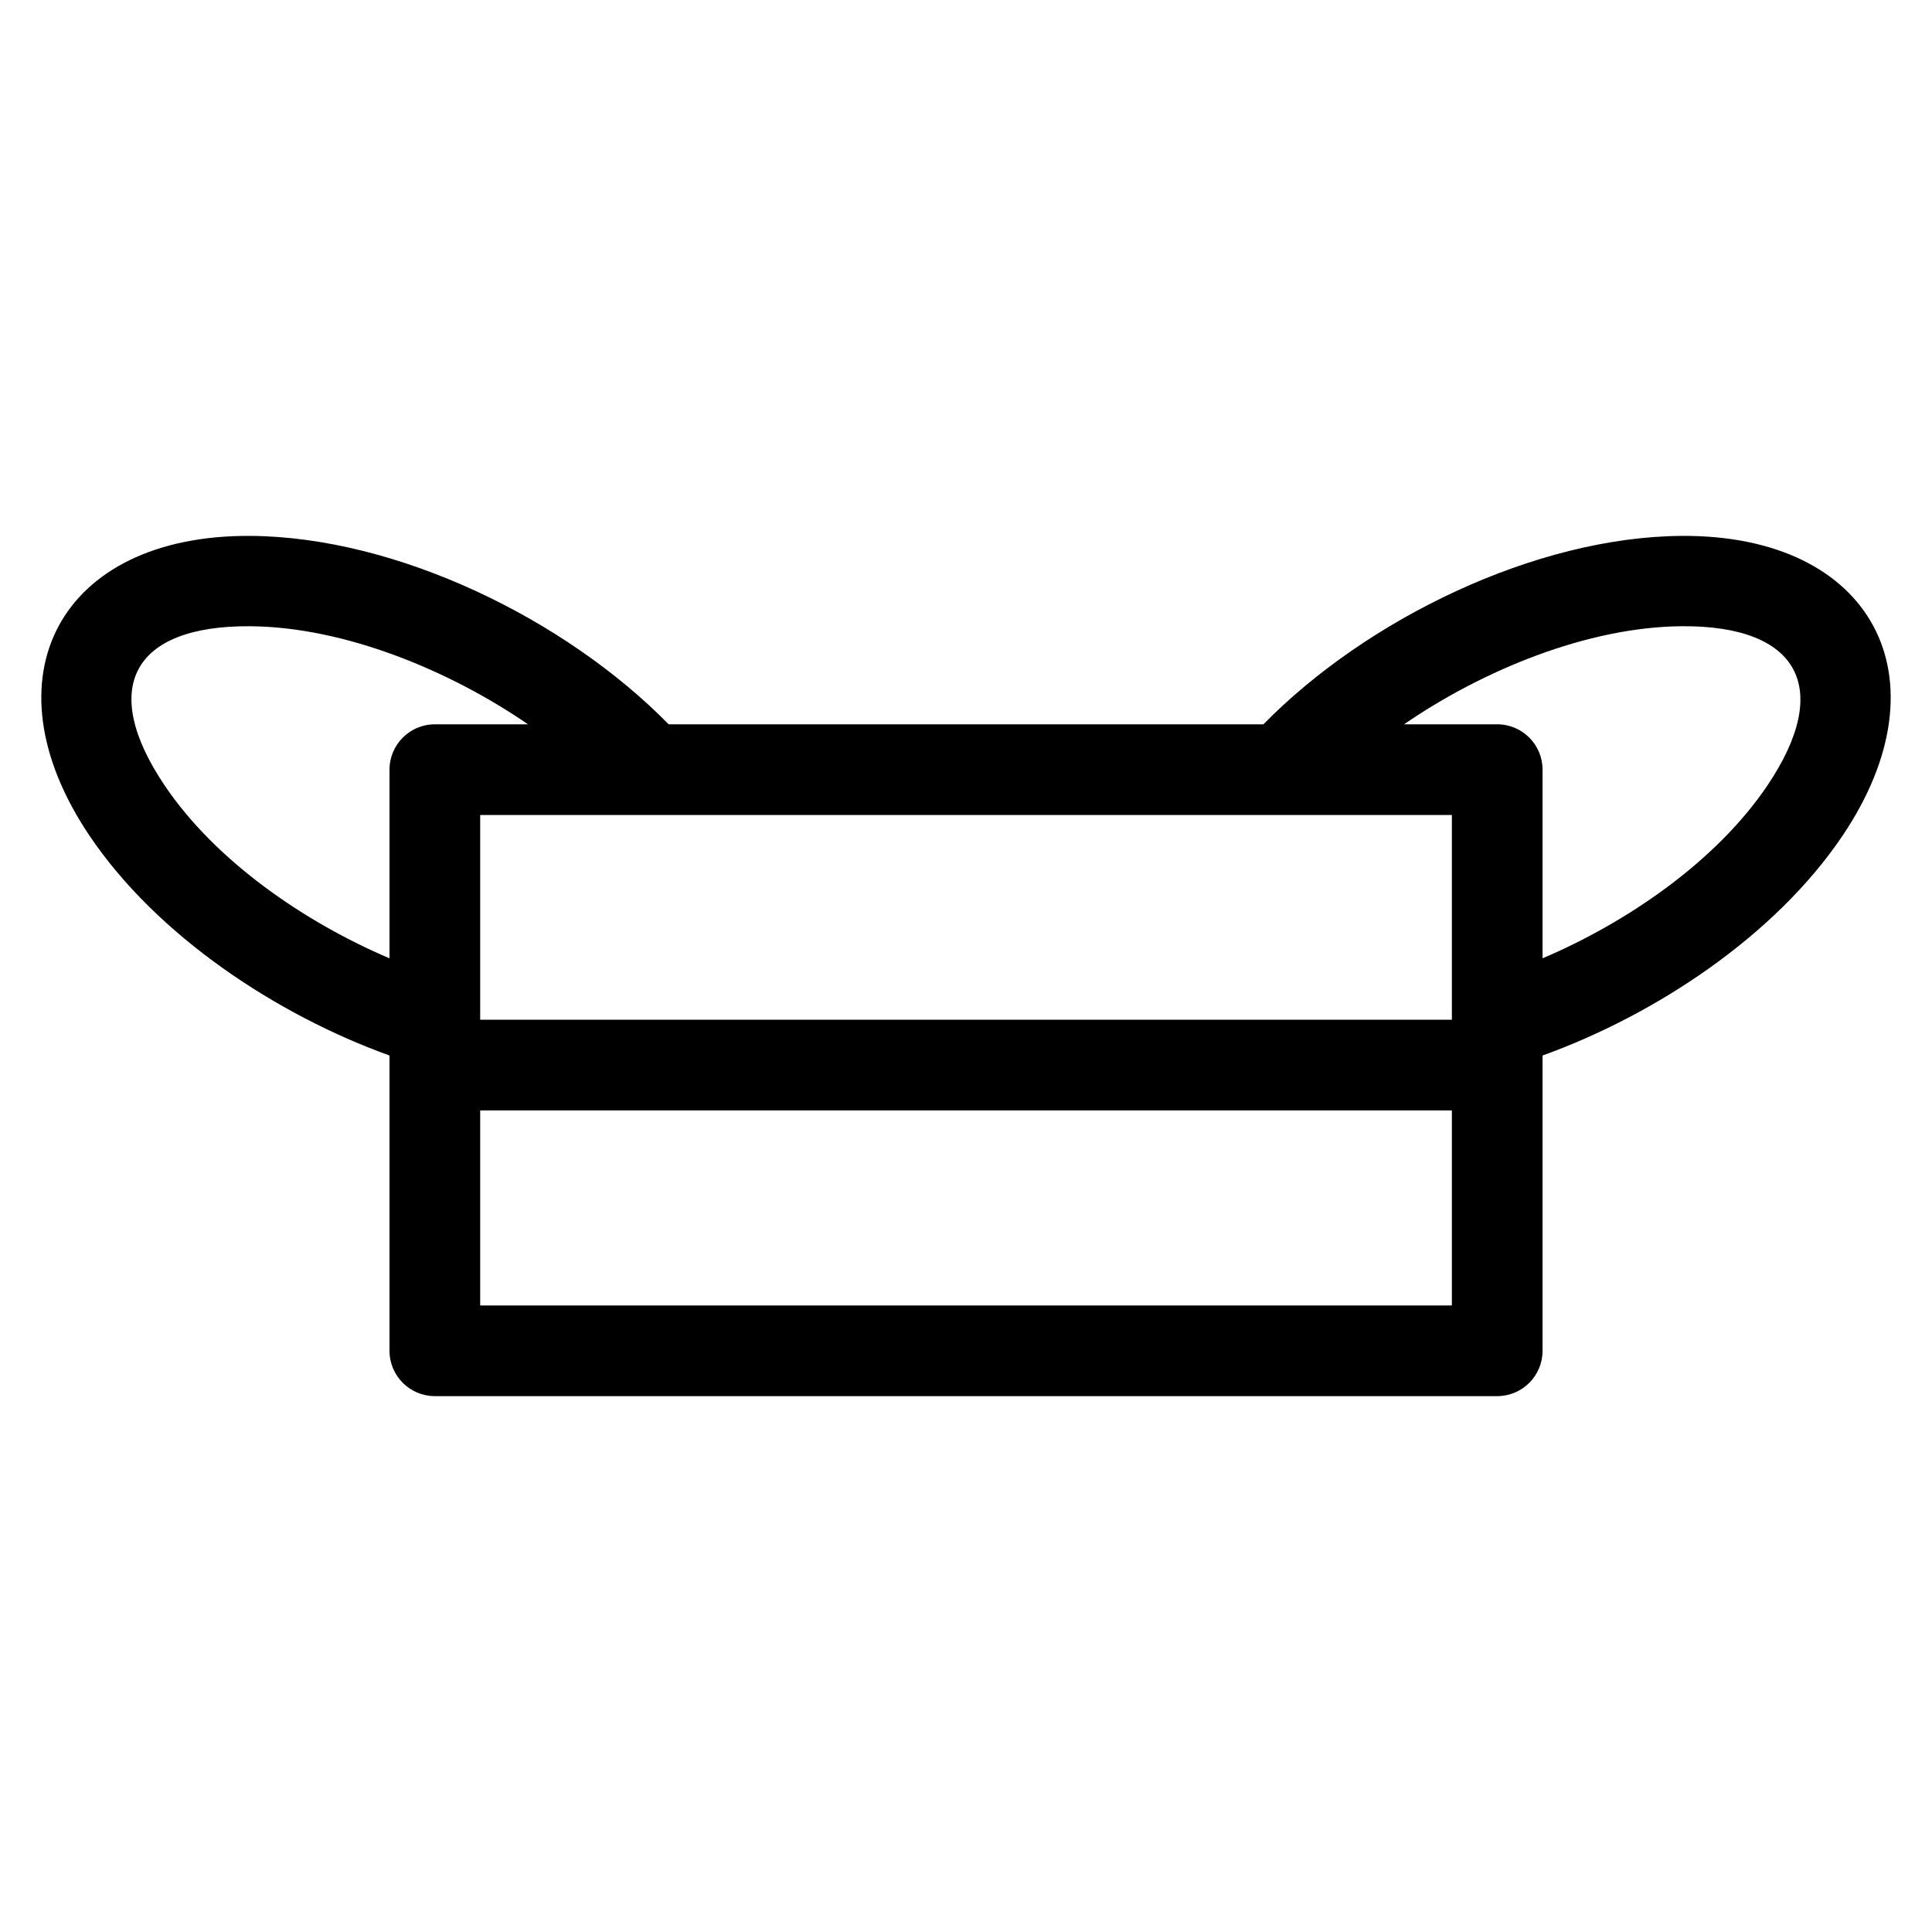
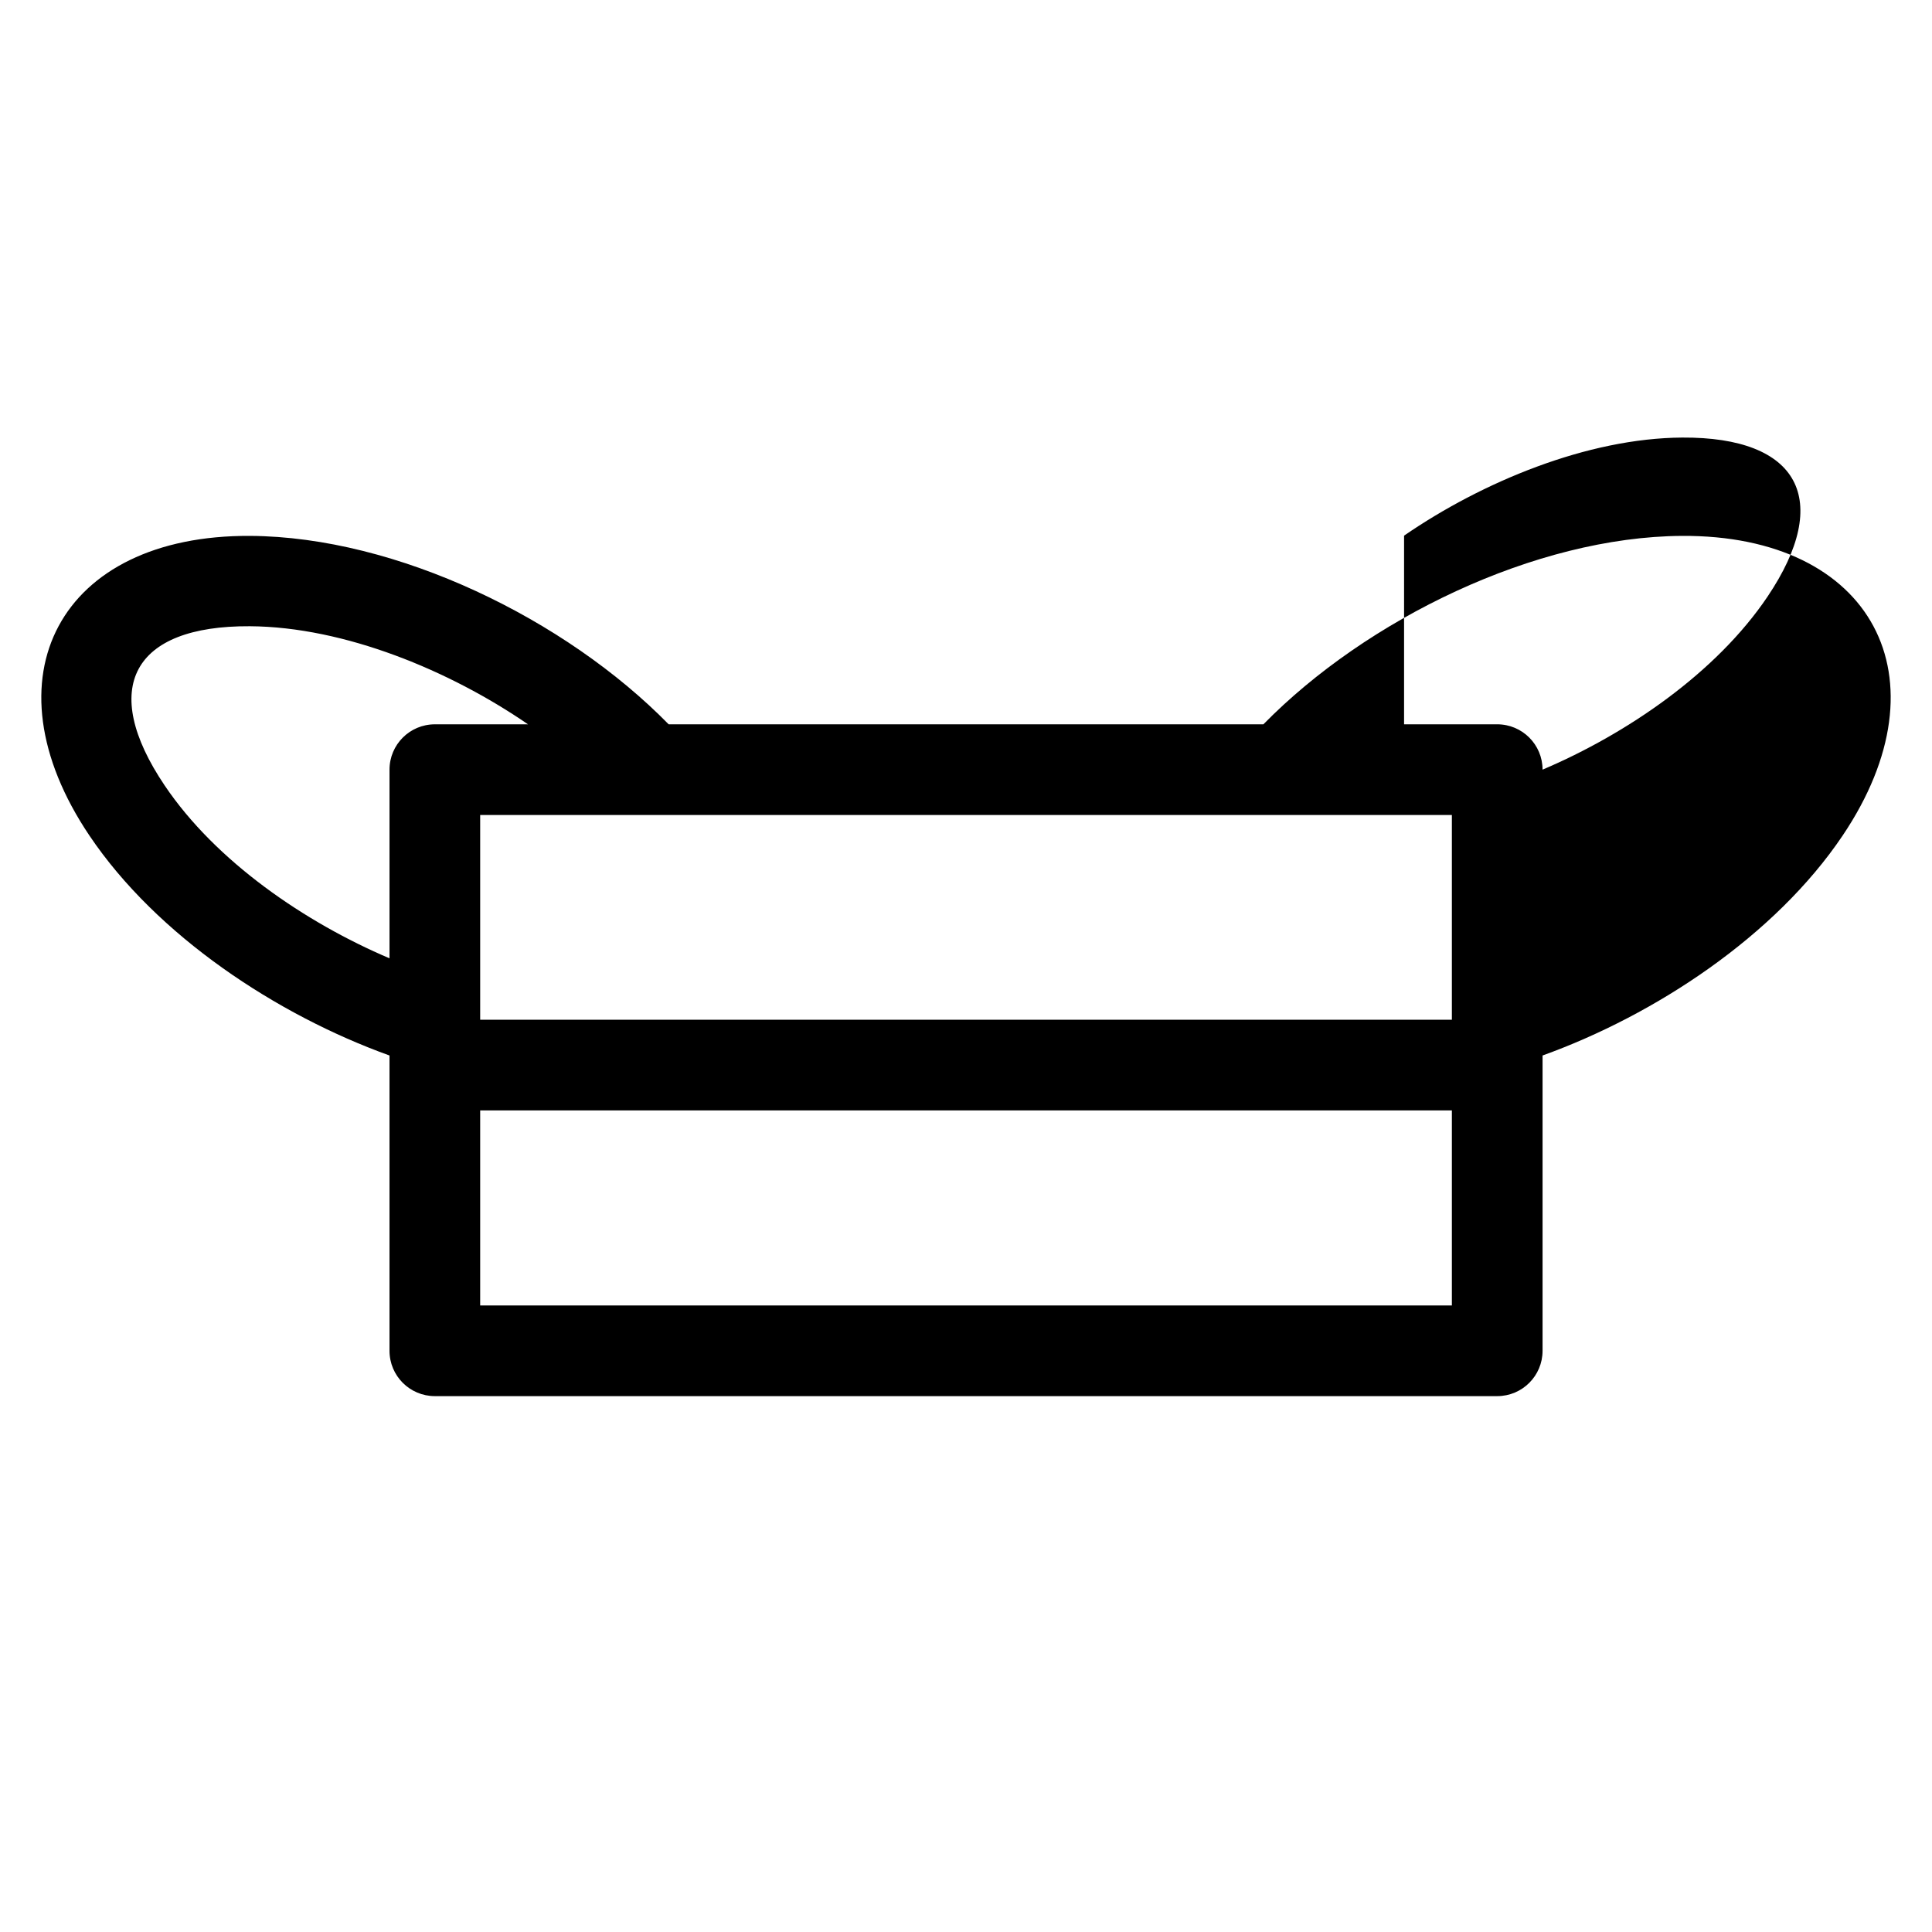
<svg xmlns="http://www.w3.org/2000/svg" fill="#000000" width="800px" height="800px" version="1.1" viewBox="144 144 512 512">
-   <path d="m259.24 335.95h24.684c-20.641-14.203-48.621-25.836-73.711-25.992-31.109-0.191-39.977 16.359-22.602 42.16 13.586 20.191 37.285 36.359 59.613 45.844v-49.996c0-6.637 5.379-12.016 12.016-12.016zm-12.016 87.77c-29.914-10.77-61.648-31.727-79.516-58.273-28.168-41.844-7.836-79.73 42.602-79.43 38.91 0.238 83.598 22.094 110.89 49.93h157.62c27.254-27.801 72.043-49.691 110.89-49.93 50.508-0.309 70.699 37.684 42.602 79.43-17.875 26.559-49.598 47.492-79.516 58.27v78.254c0 6.637-5.379 12.016-12.016 12.016h-281.54c-6.637 0-12.016-5.379-12.016-12.016v-78.25zm24.027-9.48h257.51v-54.258h-257.51zm257.51 24.027h-257.51v51.688h257.51zm-12.668-102.32h24.684c6.637 0 12.016 5.379 12.016 12.016v49.996c22.328-9.484 46.027-25.66 59.617-45.844 17.328-25.742 8.32-42.352-22.605-42.16-25.148 0.156-53.031 11.766-73.711 25.992z" />
+   <path d="m259.24 335.95h24.684c-20.641-14.203-48.621-25.836-73.711-25.992-31.109-0.191-39.977 16.359-22.602 42.16 13.586 20.191 37.285 36.359 59.613 45.844v-49.996c0-6.637 5.379-12.016 12.016-12.016zm-12.016 87.77c-29.914-10.77-61.648-31.727-79.516-58.273-28.168-41.844-7.836-79.73 42.602-79.43 38.91 0.238 83.598 22.094 110.89 49.93h157.62c27.254-27.801 72.043-49.691 110.89-49.93 50.508-0.309 70.699 37.684 42.602 79.43-17.875 26.559-49.598 47.492-79.516 58.27v78.254c0 6.637-5.379 12.016-12.016 12.016h-281.54c-6.637 0-12.016-5.379-12.016-12.016v-78.25zm24.027-9.48h257.51v-54.258h-257.51zm257.51 24.027h-257.51v51.688h257.51zm-12.668-102.32h24.684c6.637 0 12.016 5.379 12.016 12.016c22.328-9.484 46.027-25.66 59.617-45.844 17.328-25.742 8.32-42.352-22.605-42.16-25.148 0.156-53.031 11.766-73.711 25.992z" />
</svg>